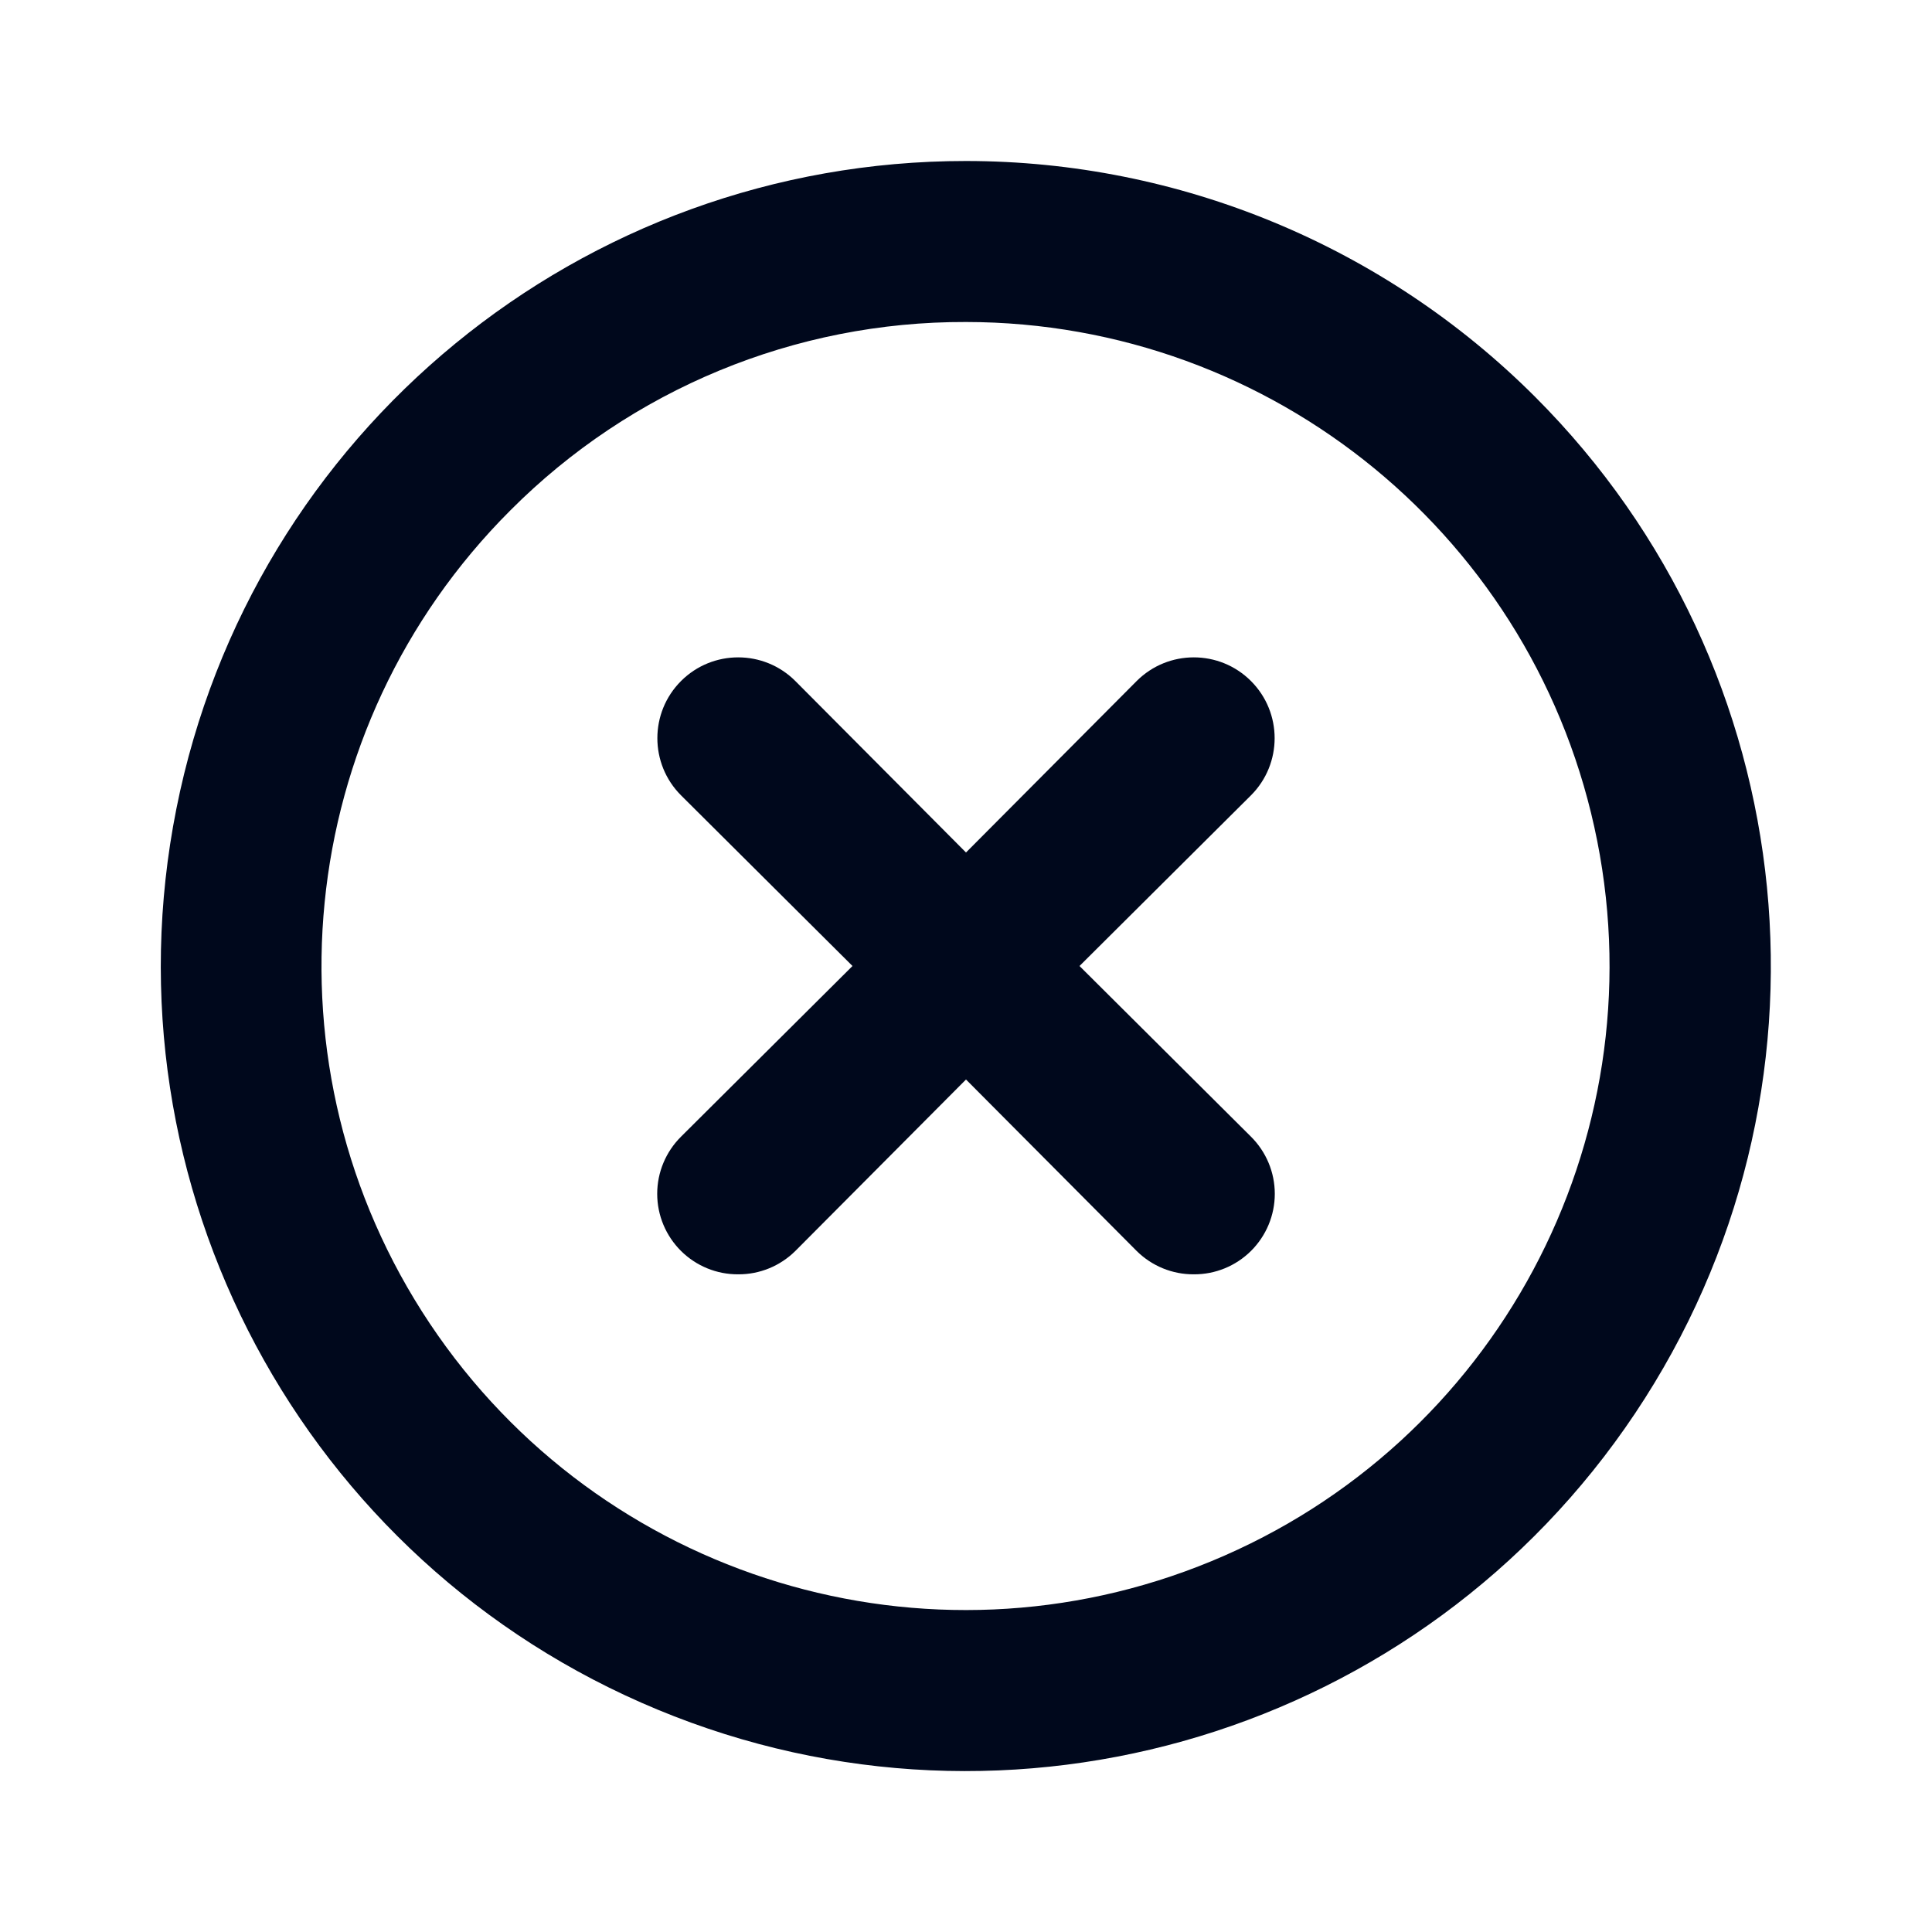
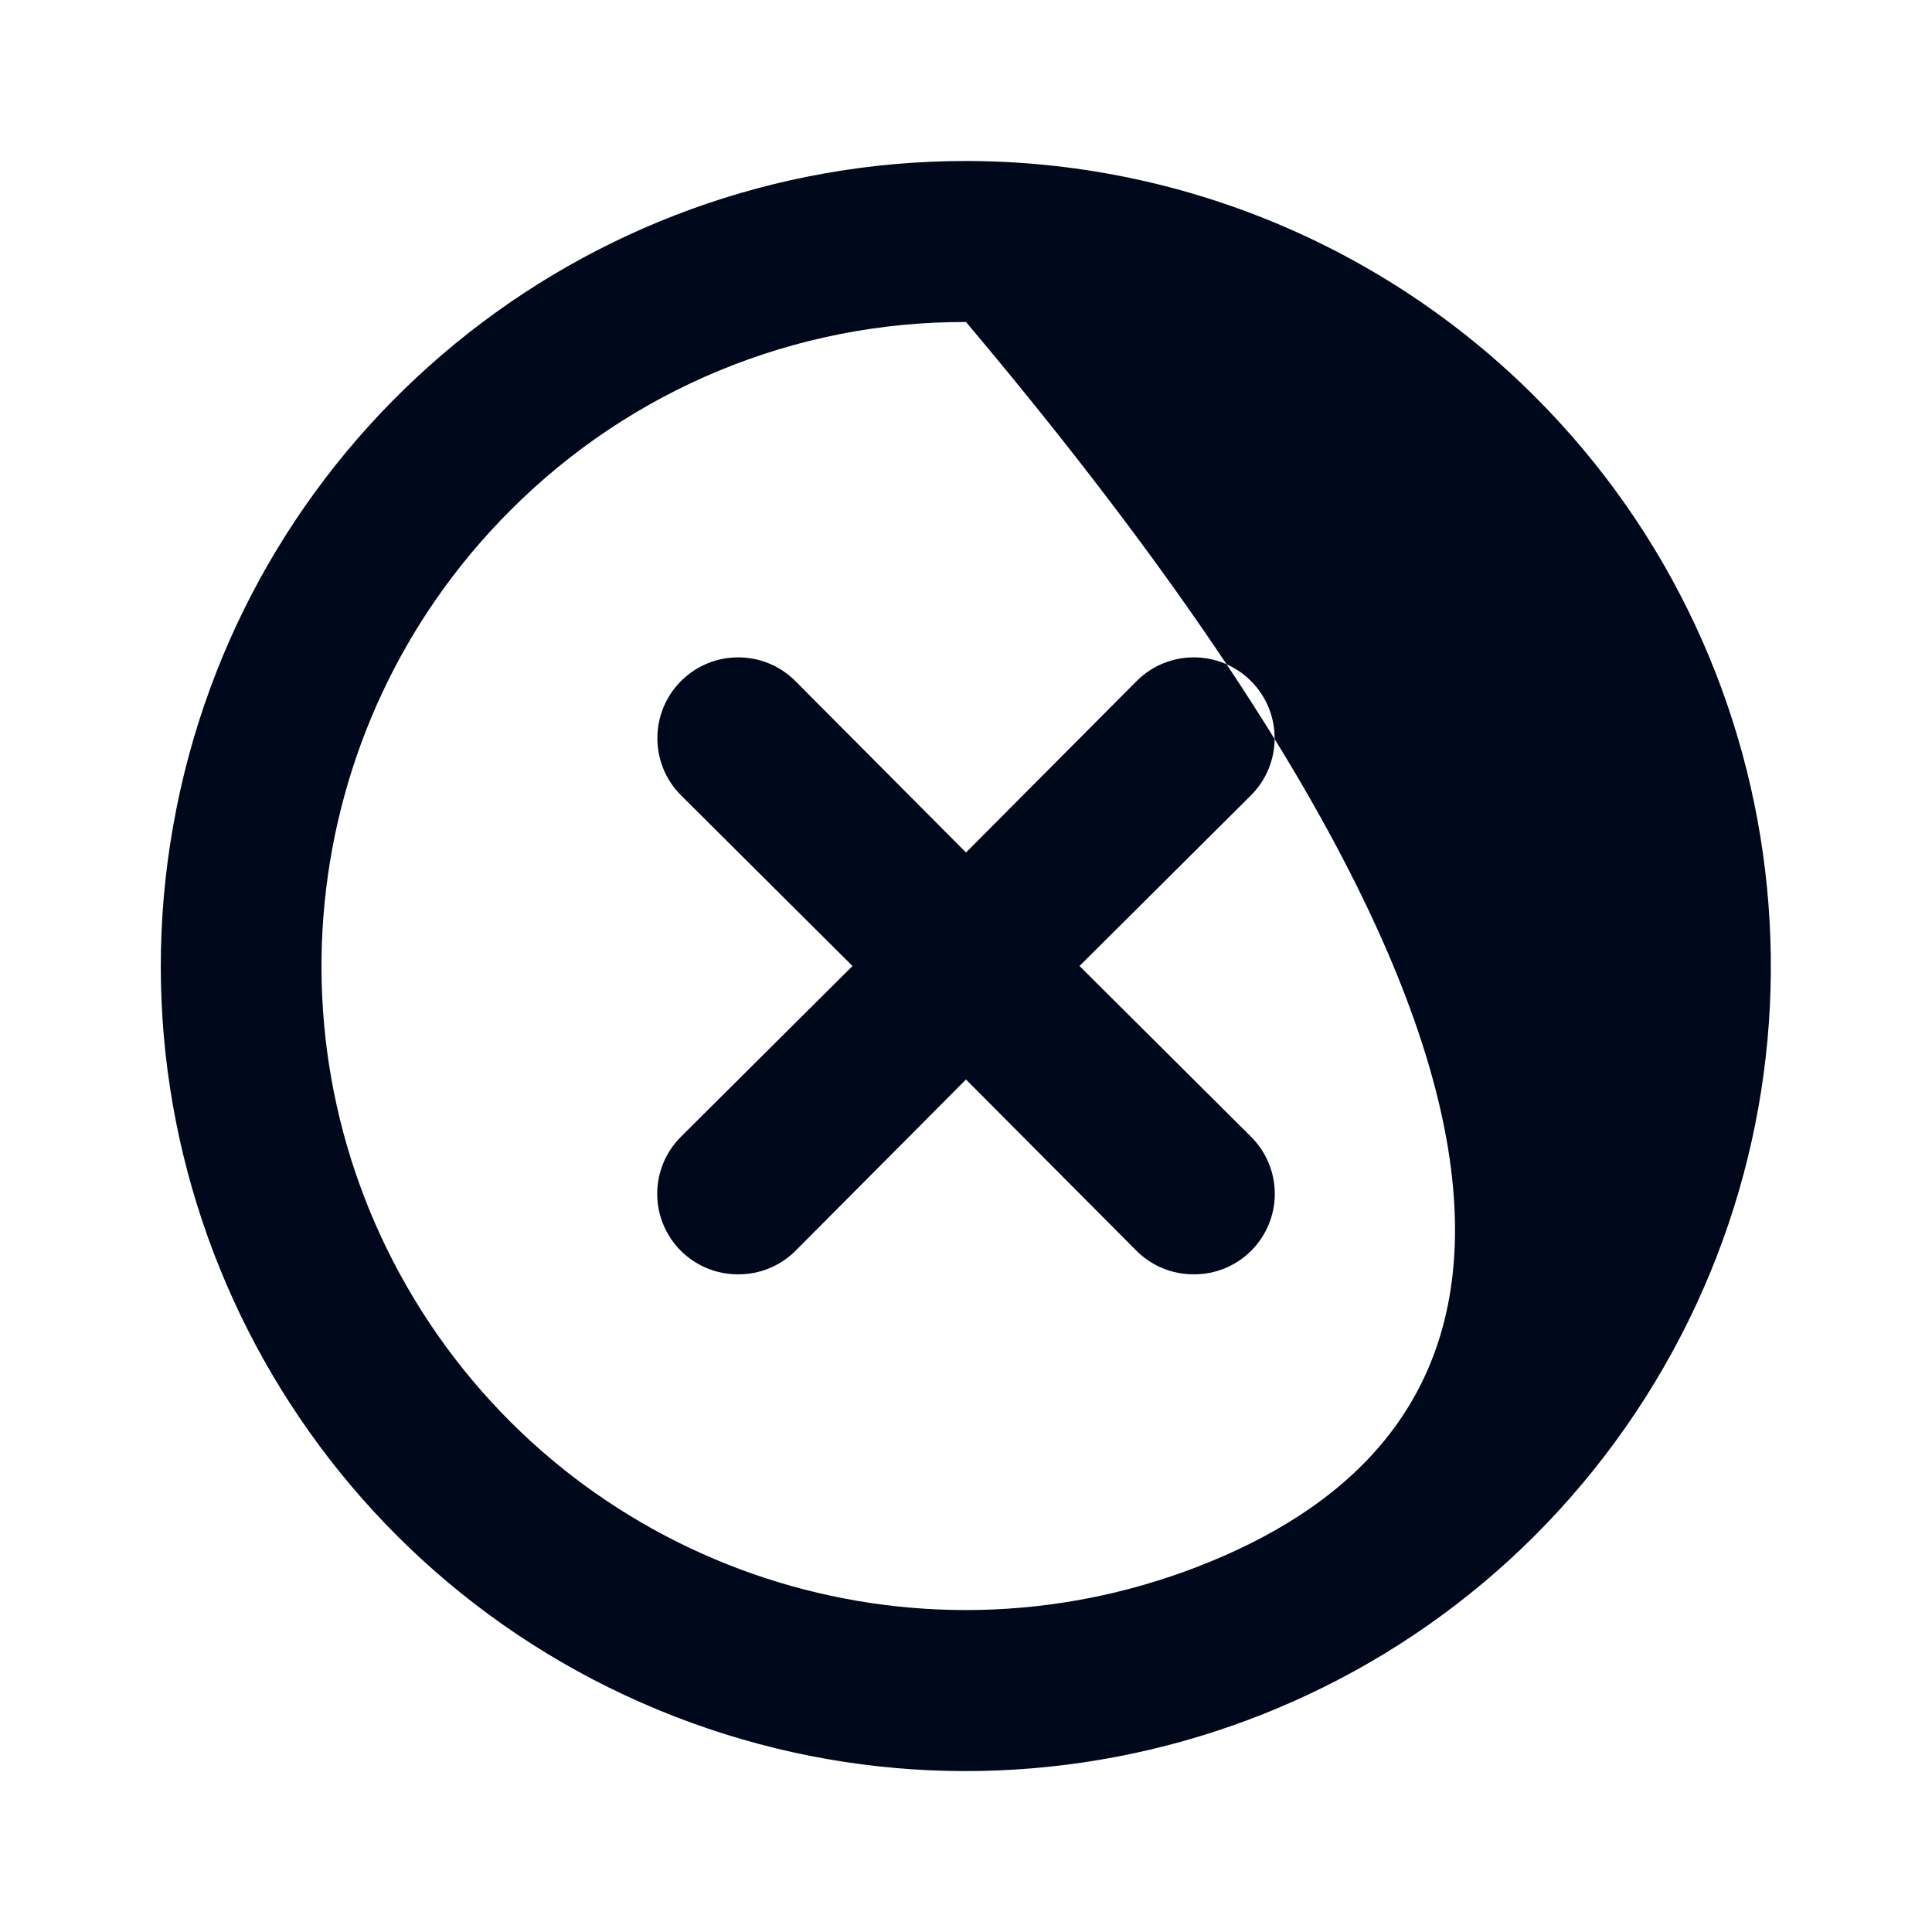
<svg xmlns="http://www.w3.org/2000/svg" width="24" height="24" viewBox="0 0 24 24" fill="none">
-   <path fill-rule="evenodd" clip-rule="evenodd" d="M12 4C15.817 4.003 19.099 6.701 19.841 10.445C20.583 14.189 18.577 17.935 15.05 19.393C11.524 20.851 7.458 19.615 5.339 16.441C3.221 13.266 3.64 9.037 6.34 6.34C7.839 4.835 9.877 3.993 12 4ZM12 2C7.229 1.999 3.122 5.368 2.191 10.047C1.259 14.726 3.762 19.412 8.17 21.238C12.577 23.065 17.661 21.523 20.312 17.557C22.963 13.591 22.443 8.304 19.07 4.93C17.195 3.055 14.652 2.001 12 2ZM13.41 12L15.54 9.88C15.932 9.488 15.932 8.852 15.54 8.46C15.148 8.068 14.512 8.068 14.12 8.46L12 10.59L9.88 8.46C9.488 8.068 8.852 8.068 8.46 8.46C8.068 8.852 8.068 9.488 8.46 9.88L10.59 12L8.46 14.12C8.271 14.308 8.164 14.563 8.164 14.83C8.164 15.097 8.271 15.352 8.46 15.54C8.649 15.727 8.904 15.832 9.17 15.83C9.436 15.832 9.691 15.727 9.88 15.54L12 13.41L14.12 15.54C14.309 15.727 14.564 15.832 14.83 15.83C15.096 15.832 15.351 15.727 15.54 15.54C15.729 15.352 15.836 15.097 15.836 14.83C15.836 14.563 15.729 14.308 15.54 14.12L13.41 12Z" fill="#00081C" />
+   <path fill-rule="evenodd" clip-rule="evenodd" d="M12 4C20.583 14.189 18.577 17.935 15.05 19.393C11.524 20.851 7.458 19.615 5.339 16.441C3.221 13.266 3.64 9.037 6.34 6.34C7.839 4.835 9.877 3.993 12 4ZM12 2C7.229 1.999 3.122 5.368 2.191 10.047C1.259 14.726 3.762 19.412 8.17 21.238C12.577 23.065 17.661 21.523 20.312 17.557C22.963 13.591 22.443 8.304 19.07 4.93C17.195 3.055 14.652 2.001 12 2ZM13.41 12L15.54 9.88C15.932 9.488 15.932 8.852 15.54 8.46C15.148 8.068 14.512 8.068 14.12 8.46L12 10.59L9.88 8.46C9.488 8.068 8.852 8.068 8.46 8.46C8.068 8.852 8.068 9.488 8.46 9.88L10.59 12L8.46 14.12C8.271 14.308 8.164 14.563 8.164 14.83C8.164 15.097 8.271 15.352 8.46 15.54C8.649 15.727 8.904 15.832 9.17 15.83C9.436 15.832 9.691 15.727 9.88 15.54L12 13.41L14.12 15.54C14.309 15.727 14.564 15.832 14.83 15.83C15.096 15.832 15.351 15.727 15.54 15.54C15.729 15.352 15.836 15.097 15.836 14.83C15.836 14.563 15.729 14.308 15.54 14.12L13.41 12Z" fill="#00081C" />
</svg>